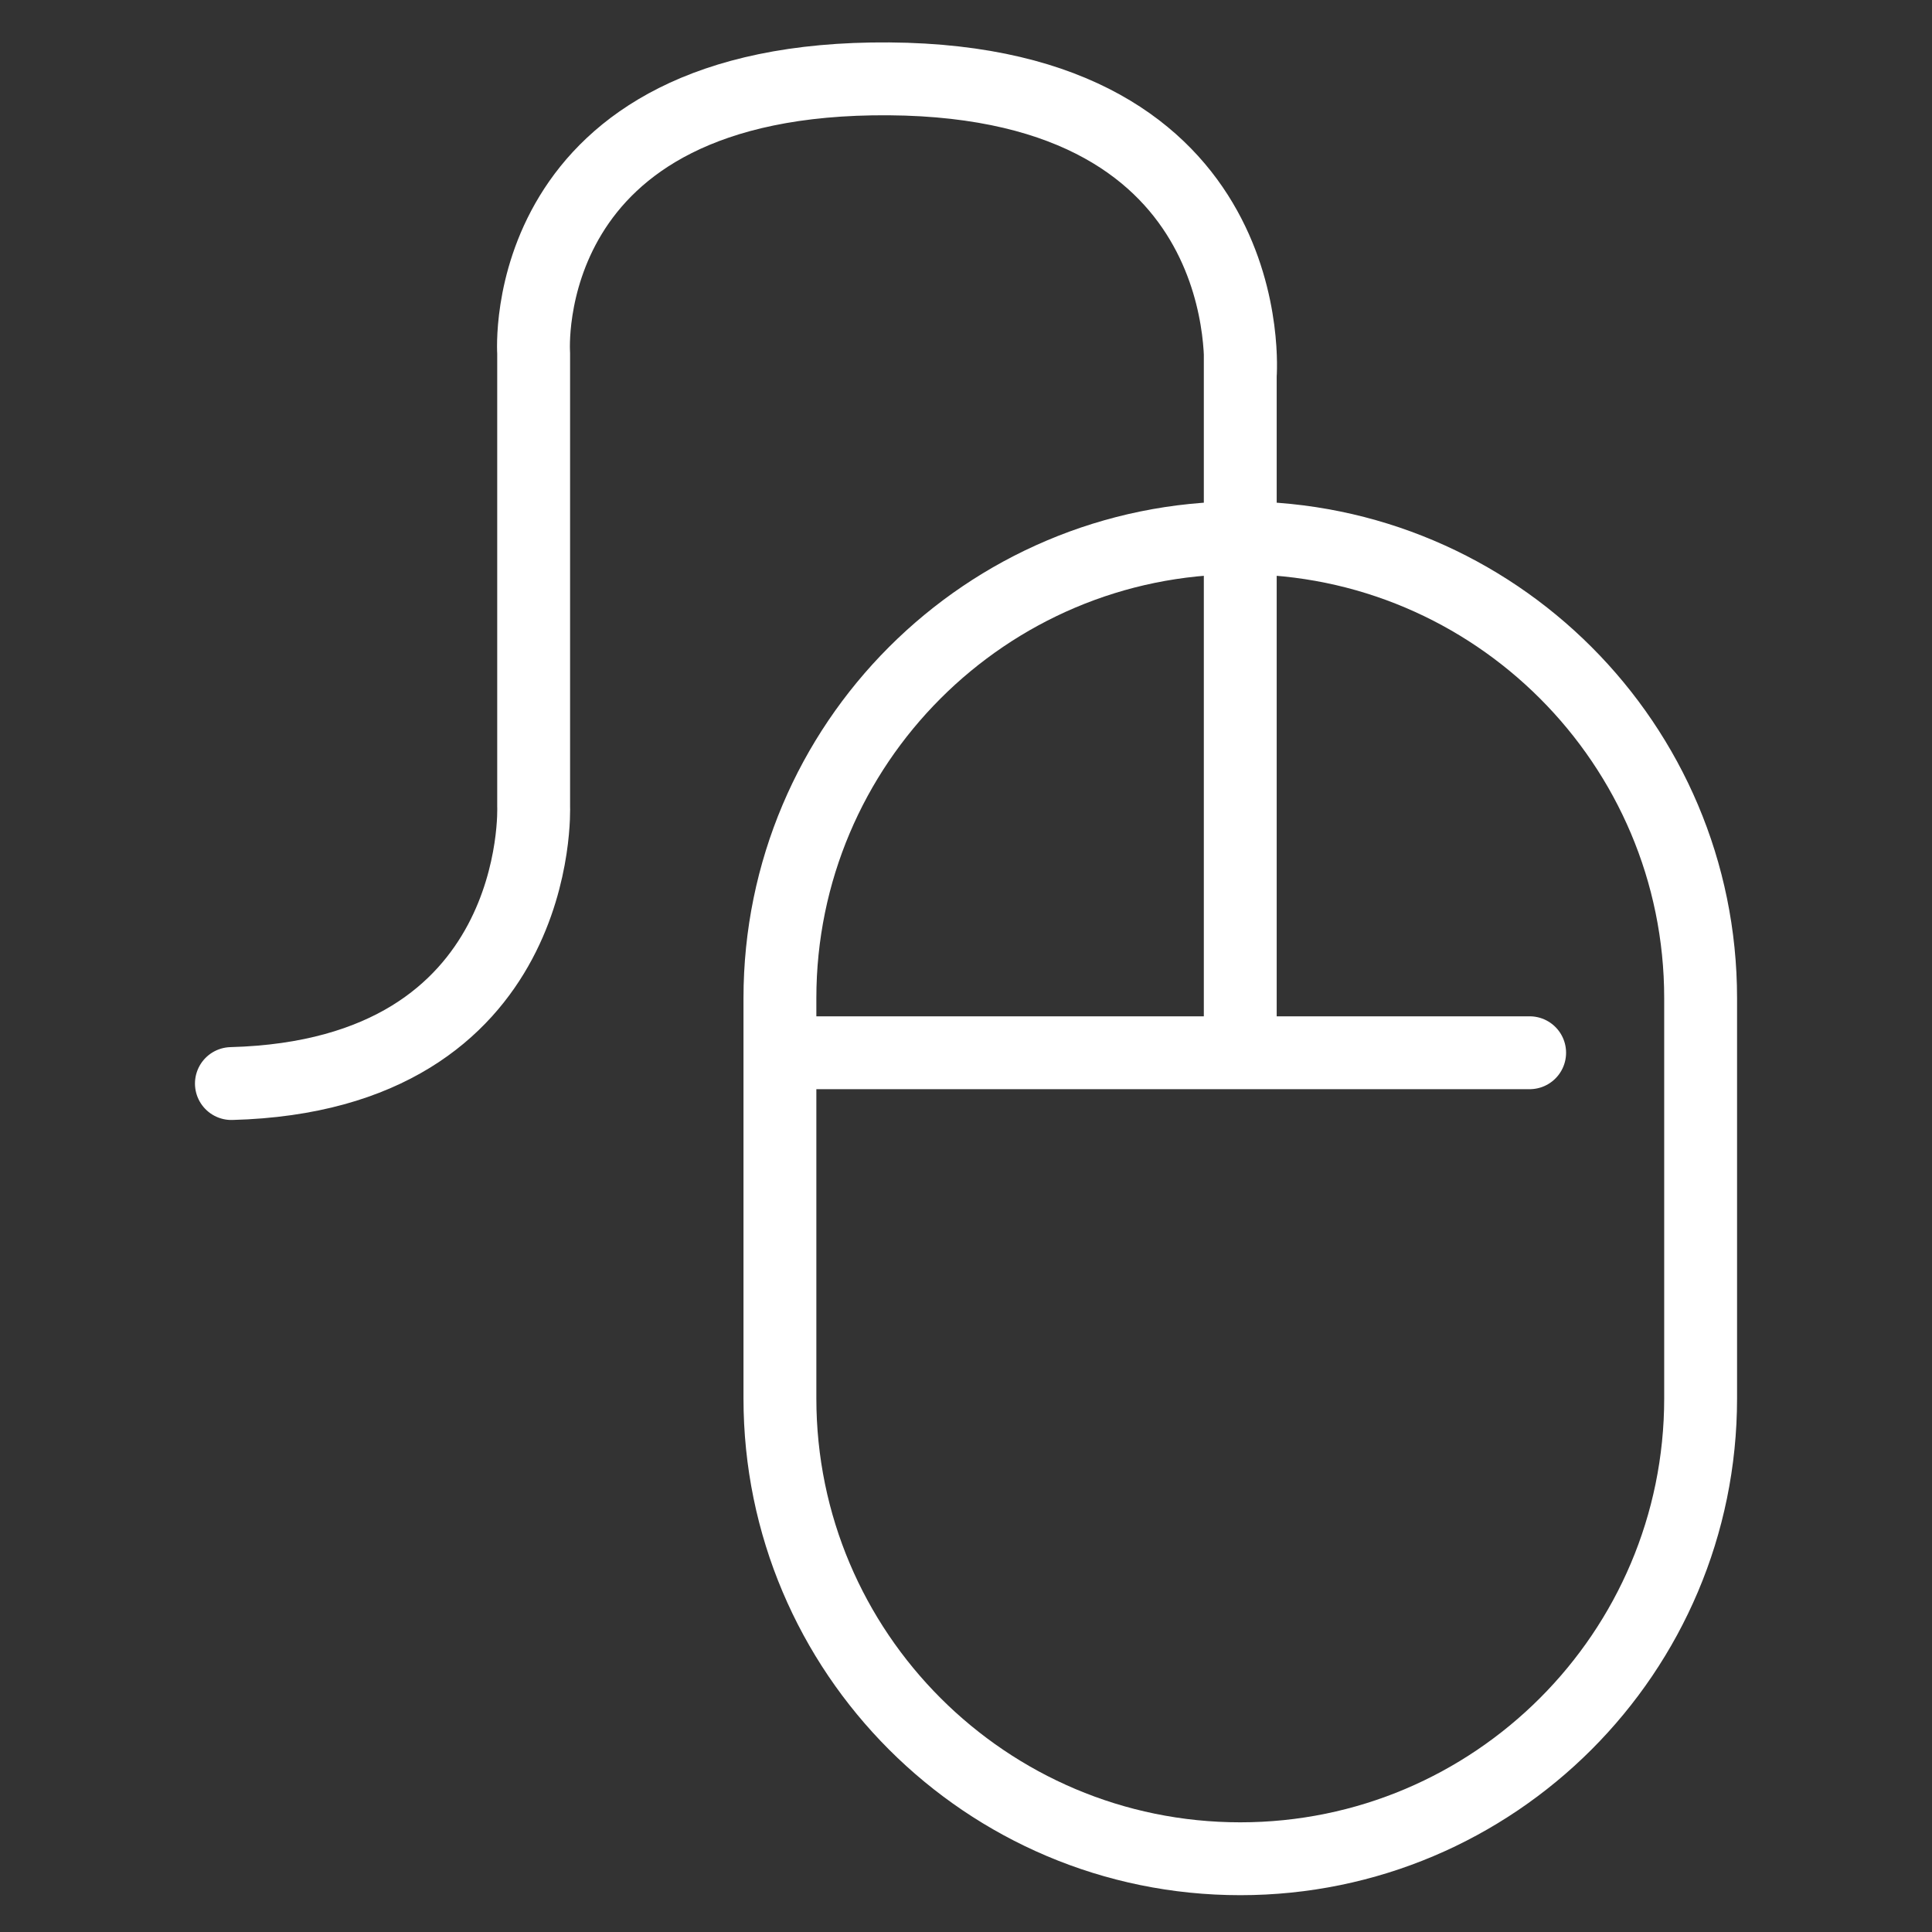
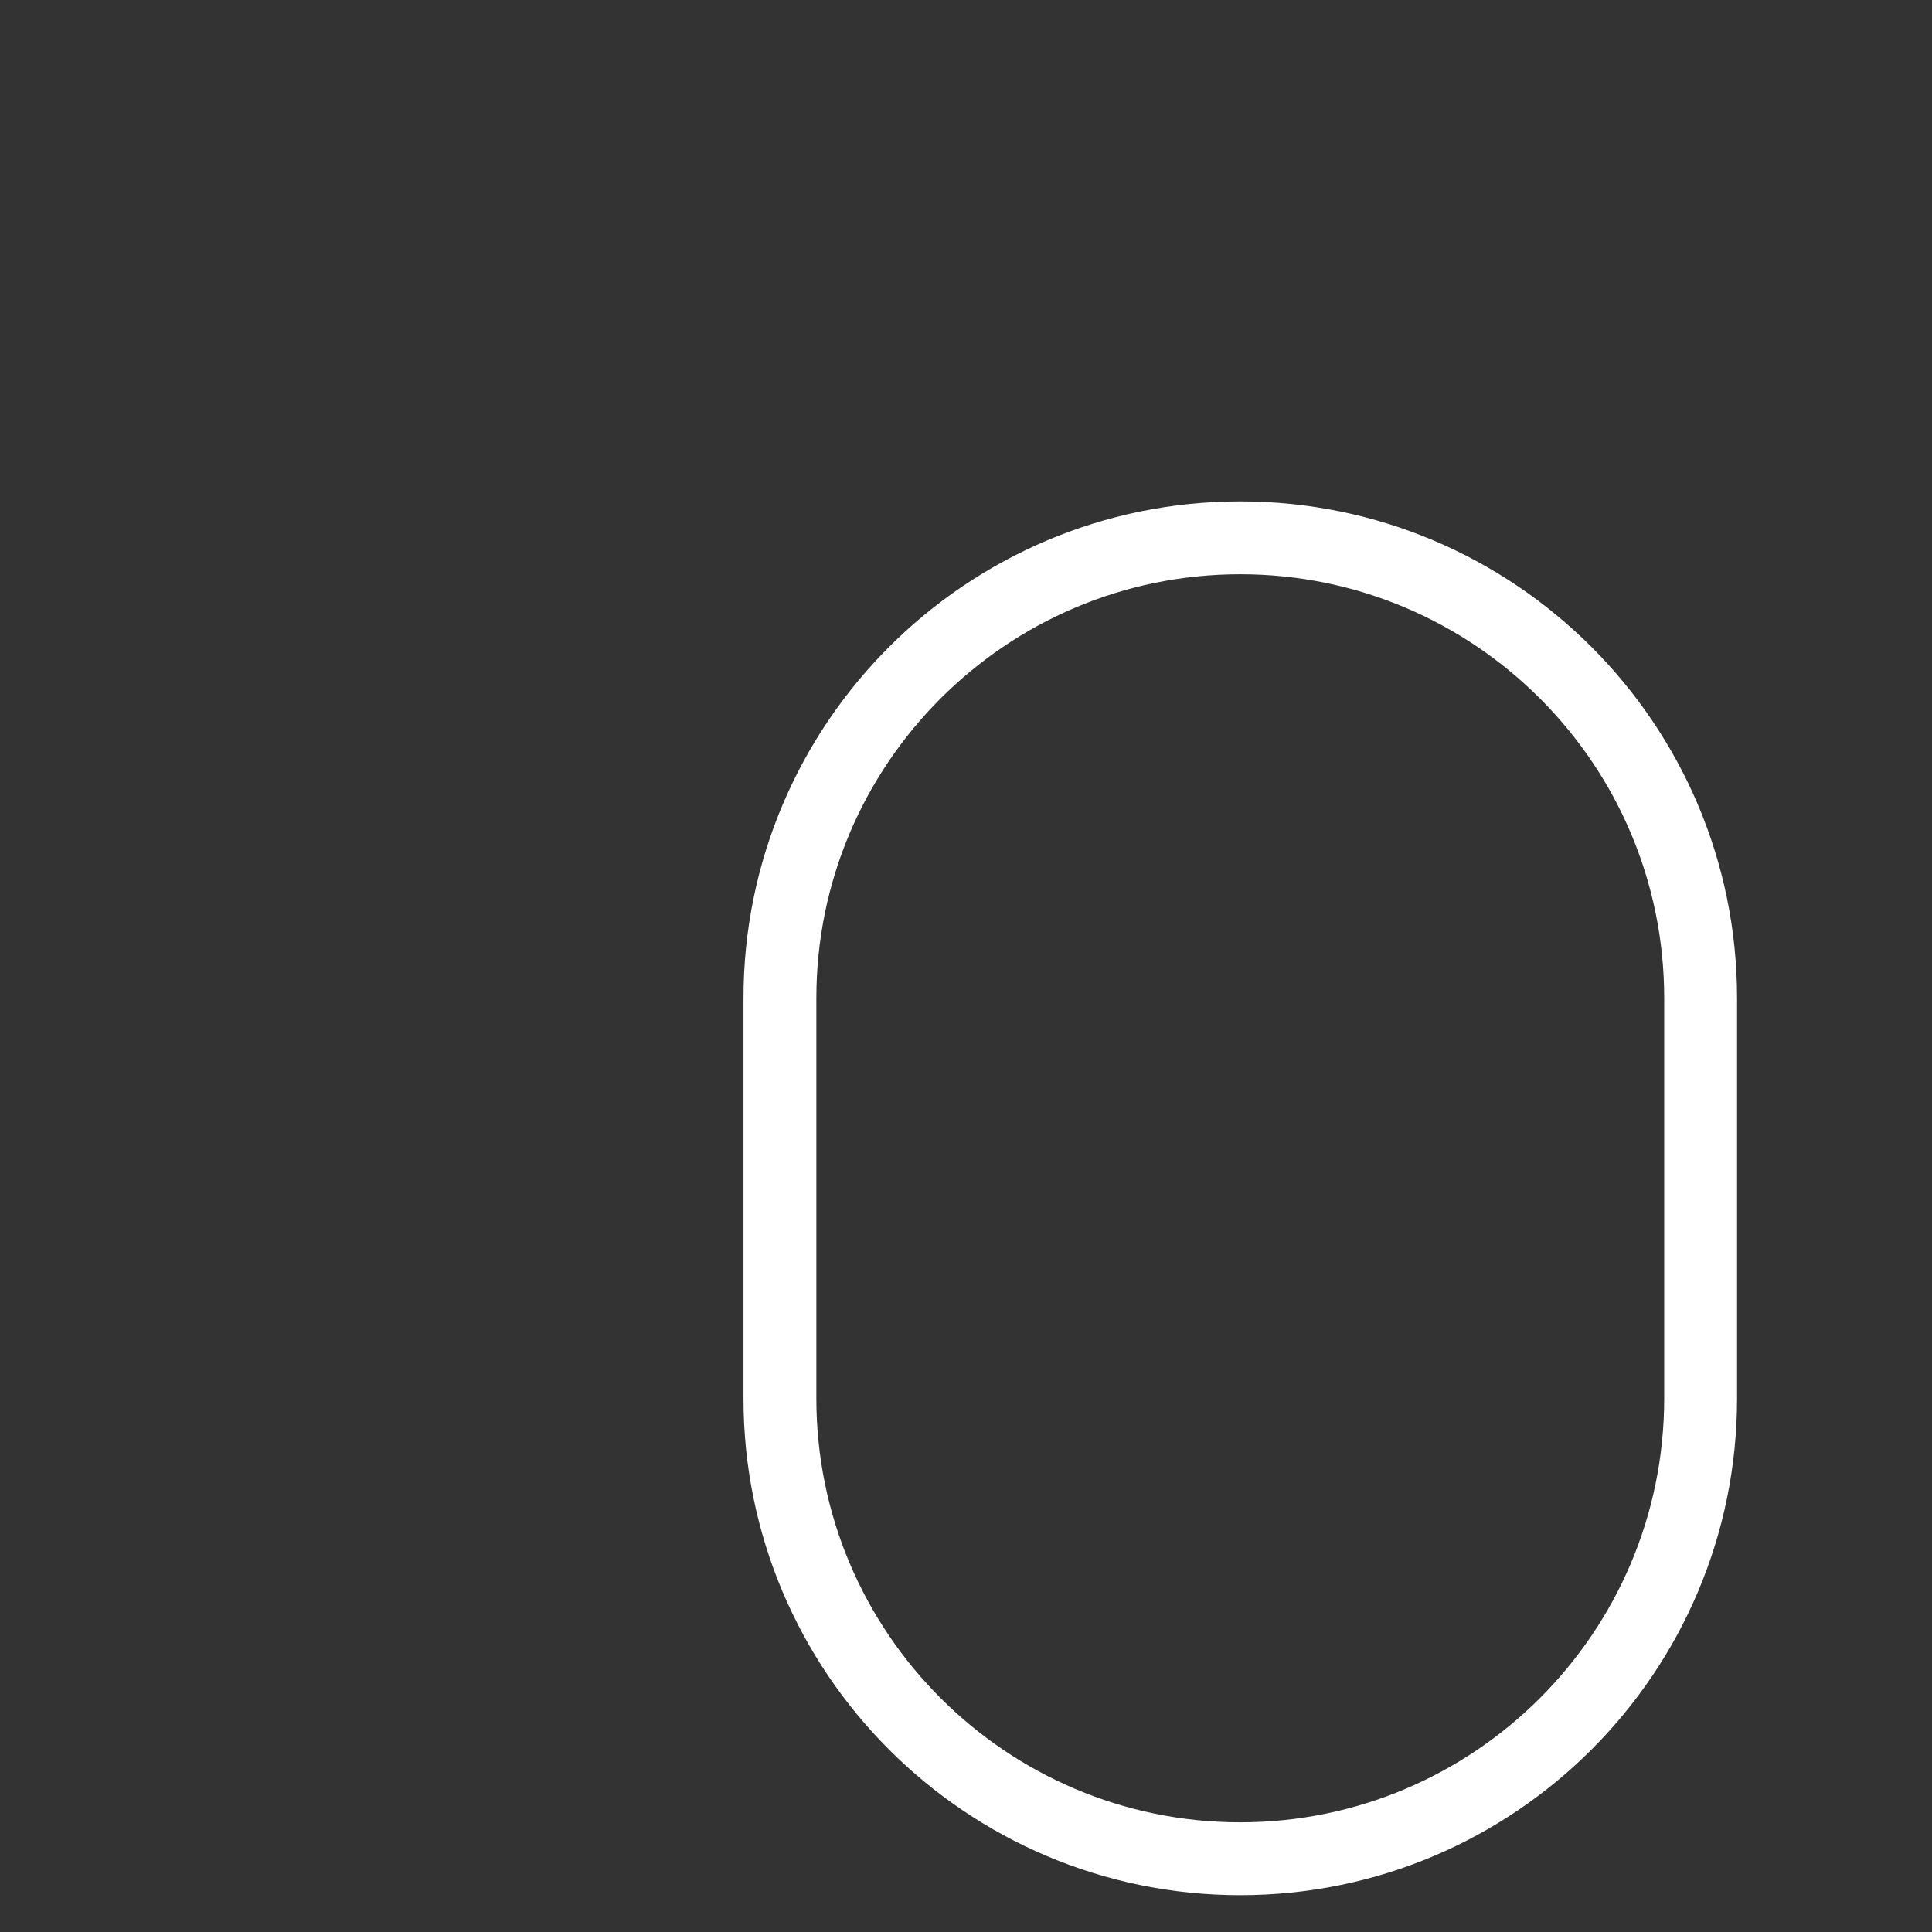
<svg xmlns="http://www.w3.org/2000/svg" width="100%" height="100%" viewBox="0 0 70 70" version="1.1" xml:space="preserve" style="fill-rule:evenodd;clip-rule:evenodd;stroke-linecap:round;stroke-linejoin:round;stroke-miterlimit:1.5;">
  <rect x="0" y="0" width="70" height="70" fill="#333333" stroke="none" />
  <g transform="matrix(1,0,0,1,-480.03,-208.754)">
-     <path d="M541.647,244.92C541.647,235.714 534.173,228.24 524.967,228.24C515.762,228.24 508.288,235.714 508.288,244.92L508.288,259.42C508.288,268.626 515.762,276.1 524.967,276.1C534.173,276.1 541.647,268.626 541.647,259.42L541.647,244.92Z" style="fill:none;stroke:white;stroke-width:2.64px;" />
+     <path d="M541.647,244.92C541.647,235.714 534.173,228.24 524.967,228.24C515.762,228.24 508.288,235.714 508.288,244.92L508.288,259.42C508.288,268.626 515.762,276.1 524.967,276.1C534.173,276.1 541.647,268.626 541.647,259.42L541.647,244.92" style="fill:none;stroke:white;stroke-width:2.64px;" />
  </g>
  <g transform="matrix(1,0,0,1,-480.03,-208.754)">
-     <path d="M488.414,248.013C499.77,247.709 499.365,237.974 499.365,237.974L499.365,221.548C499.365,221.548 498.655,211.51 512.242,211.611C525.829,211.712 524.967,222.359 524.967,222.359L524.967,221.55L524.967,246.897L509.251,246.897L535.452,246.897" style="fill:none;stroke:white;stroke-width:2.64px;" />
-   </g>
+     </g>
</svg>